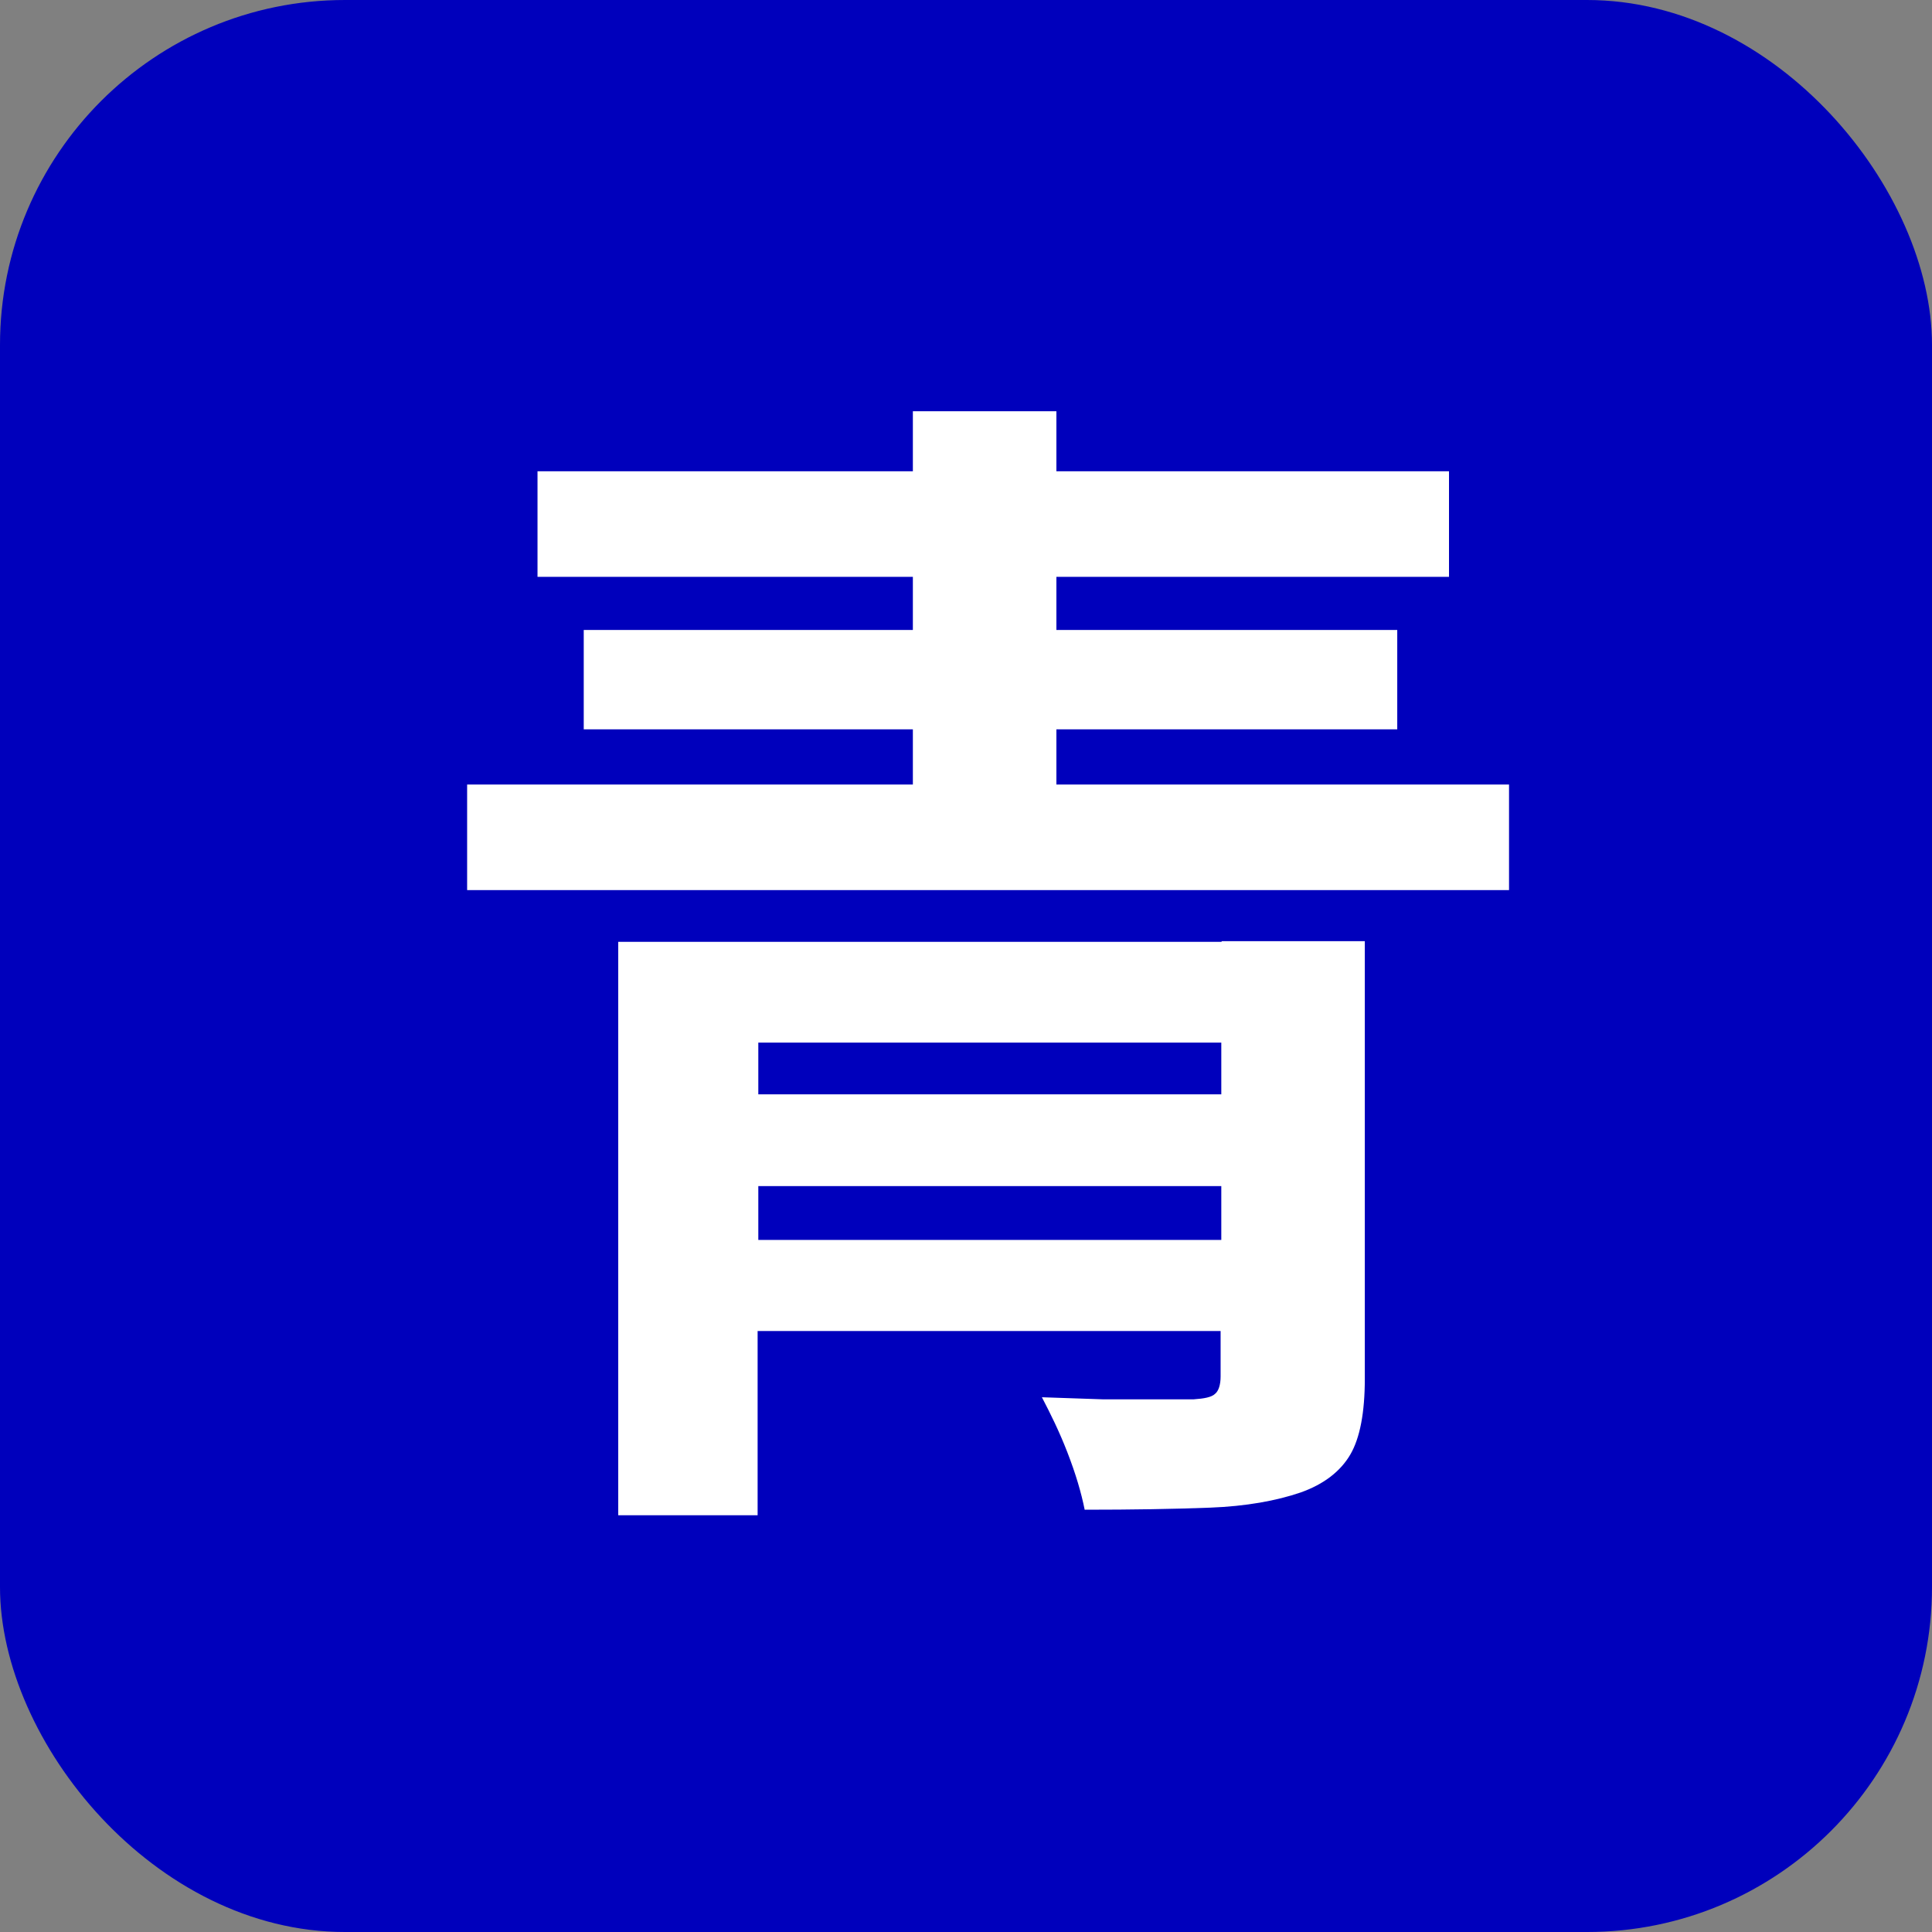
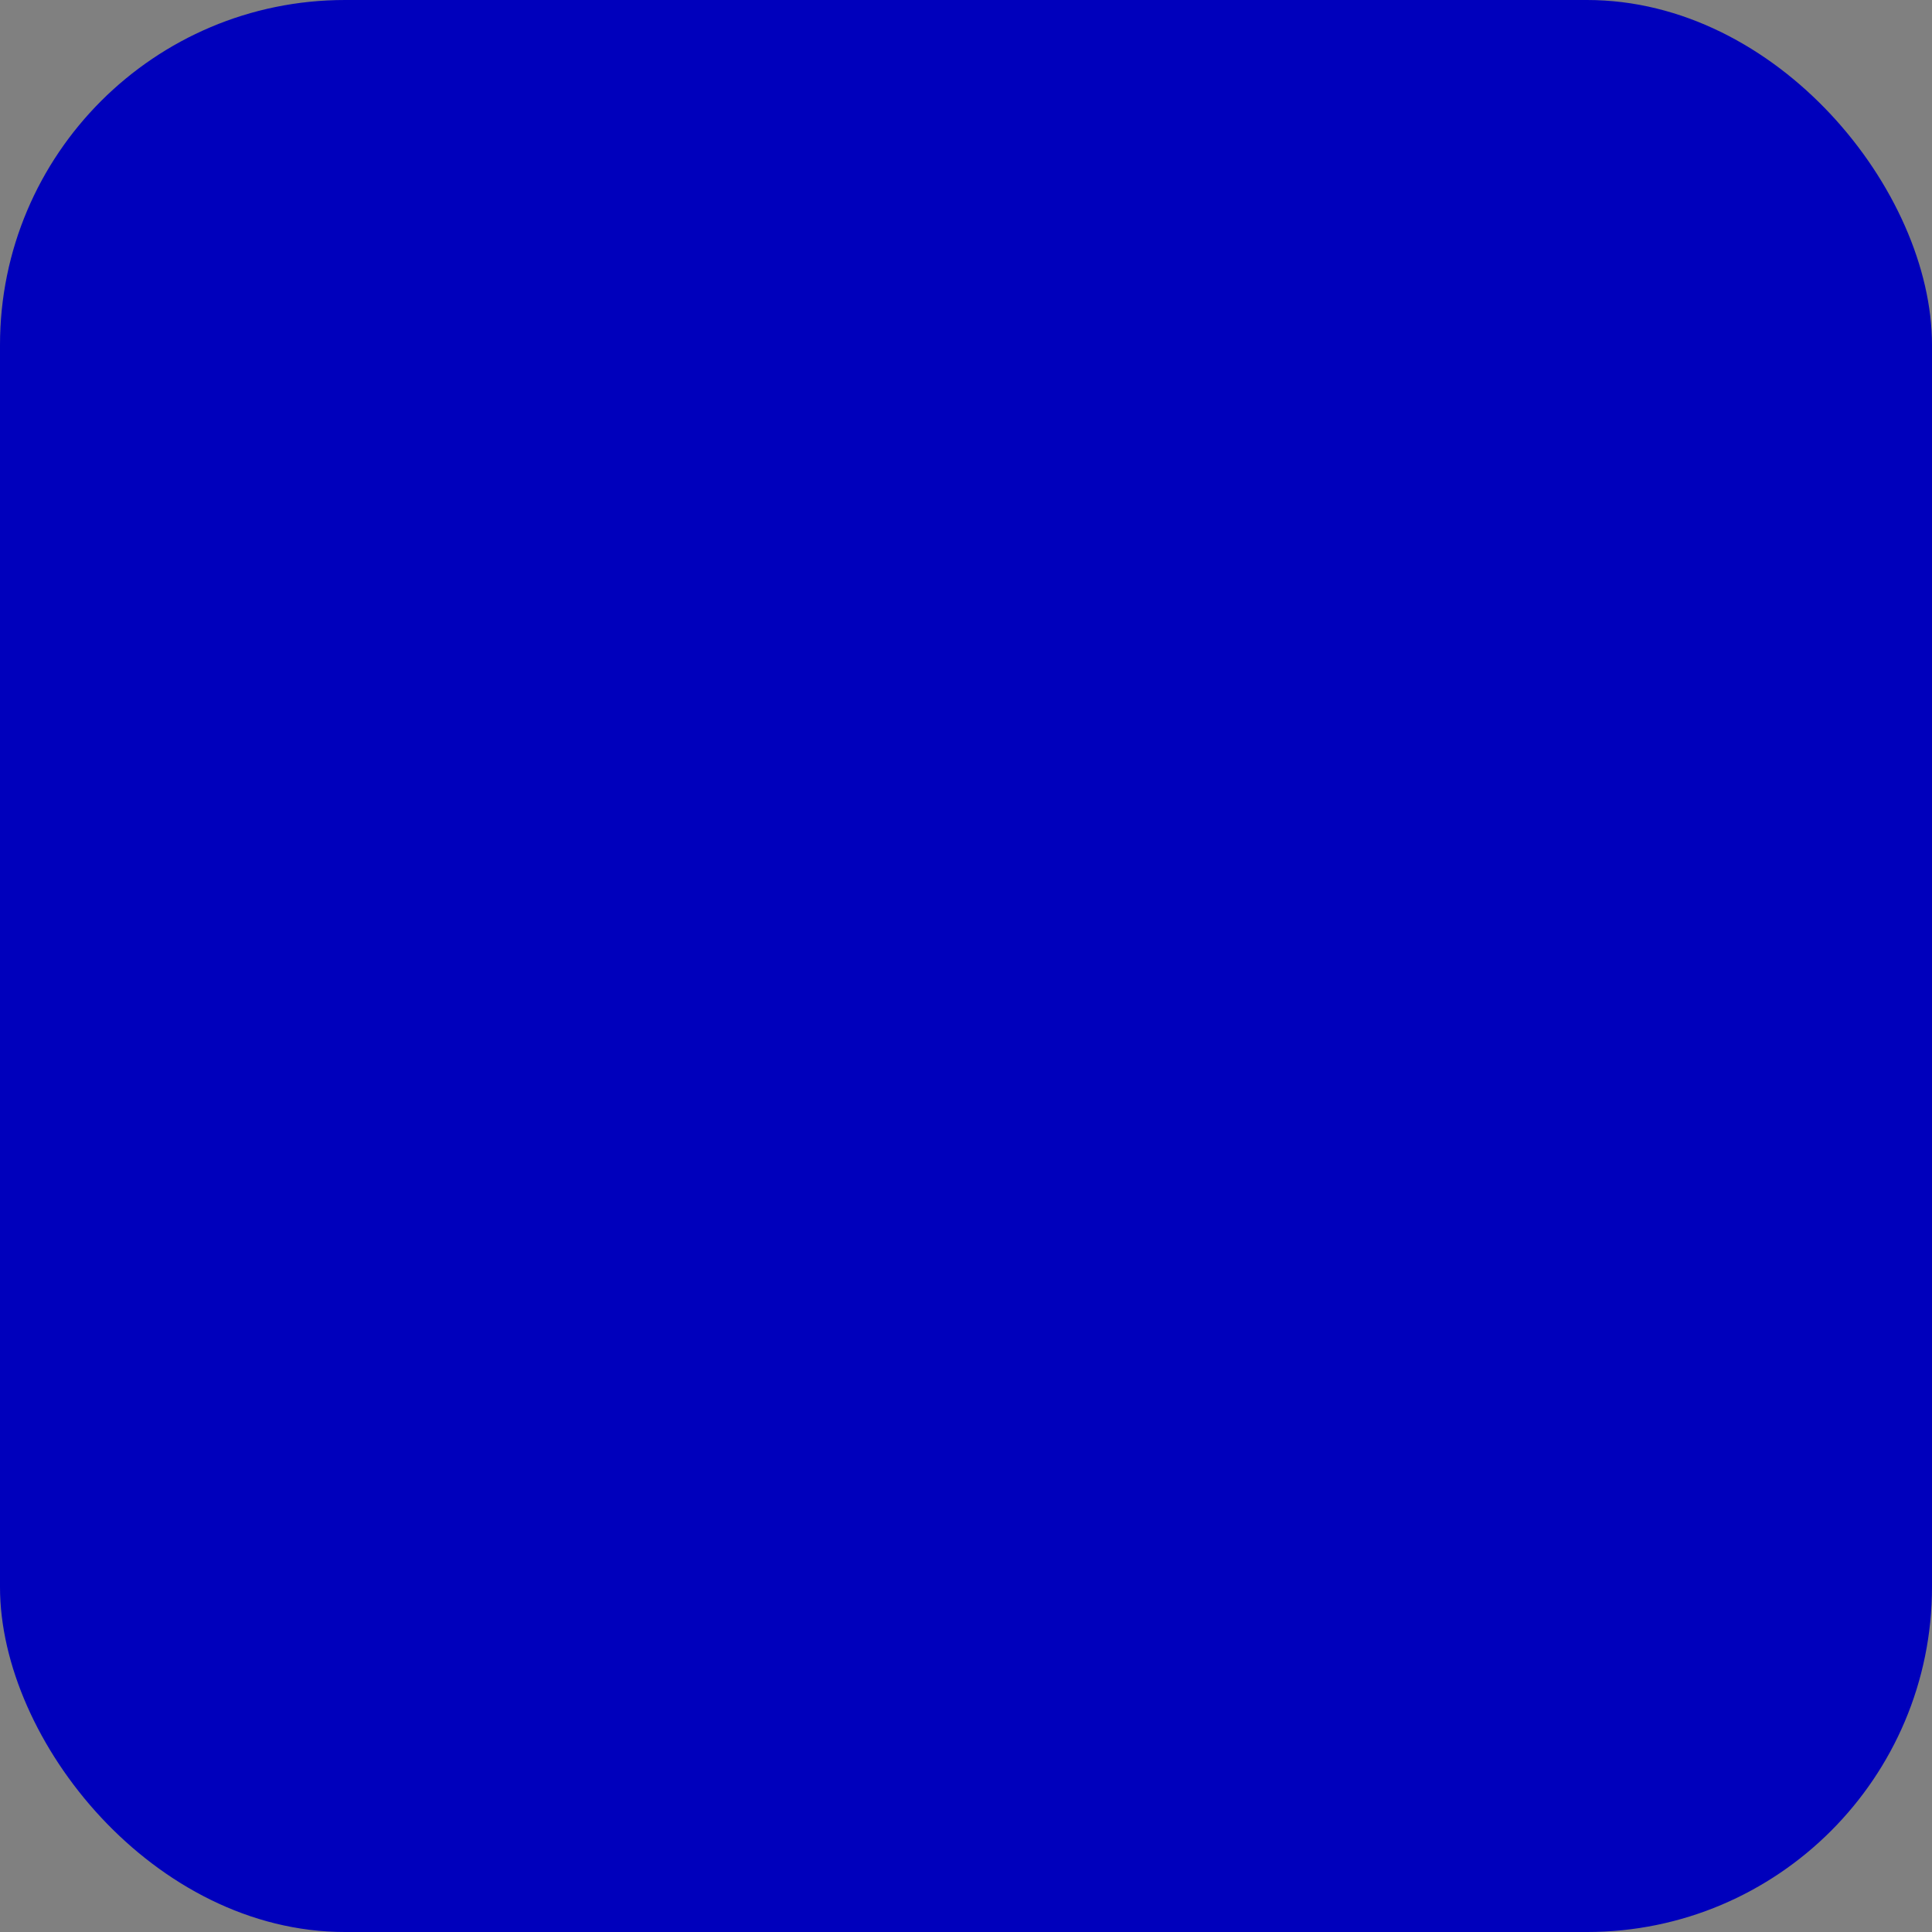
<svg xmlns="http://www.w3.org/2000/svg" id="_レイヤー_2" data-name="レイヤー 2" viewBox="0 0 28 28">
  <rect x="0" y="0" width="28" height="28" fill="#808080" stroke="none" />
  <defs>
    <style>
      .cls-1 {
        fill: #fff;
      }

      .cls-1, .cls-2 {
        stroke-width: 0px;
      }

      .cls-2 {
        fill: #0000bc;
      }
    </style>
  </defs>
  <g id="_ボタン" data-name="ボタン">
    <rect class="cls-2" x="0" width="28" height="28" rx="5" ry="5" />
    <g>
-       <path class="cls-1" d="m17.7,13.65h-8.74v8.31h2.02v-2.67h6.71v.66c0,.12-.03.21-.08.25-.05.05-.16.07-.31.08-.08,0-.24,0-.49,0-.25,0-.53,0-.83,0-.31-.01-.6-.02-.88-.03.12.23.25.49.37.8s.2.58.25.83c.69,0,1.3-.01,1.82-.03.52-.02.96-.1,1.31-.22.34-.12.58-.31.72-.55.14-.24.21-.61.21-1.1v-6.34h-2.07Zm0,1.46v.75h-6.71v-.75h6.71Zm-6.71,2.86v-.78h6.71v.78h-6.71Z" />
-       <polygon class="cls-1" points="15.31 11.37 15.31 10.57 20.25 10.57 20.25 9.13 15.31 9.13 15.31 8.36 21 8.36 21 6.83 15.31 6.83 15.31 5.96 13.23 5.96 13.23 6.83 7.79 6.83 7.79 8.36 13.23 8.36 13.23 9.13 8.46 9.13 8.46 10.57 13.23 10.57 13.23 11.37 6.77 11.37 6.77 12.9 21.87 12.9 21.87 11.37 15.31 11.37" />
-     </g>
+       </g>
  </g>
</svg>